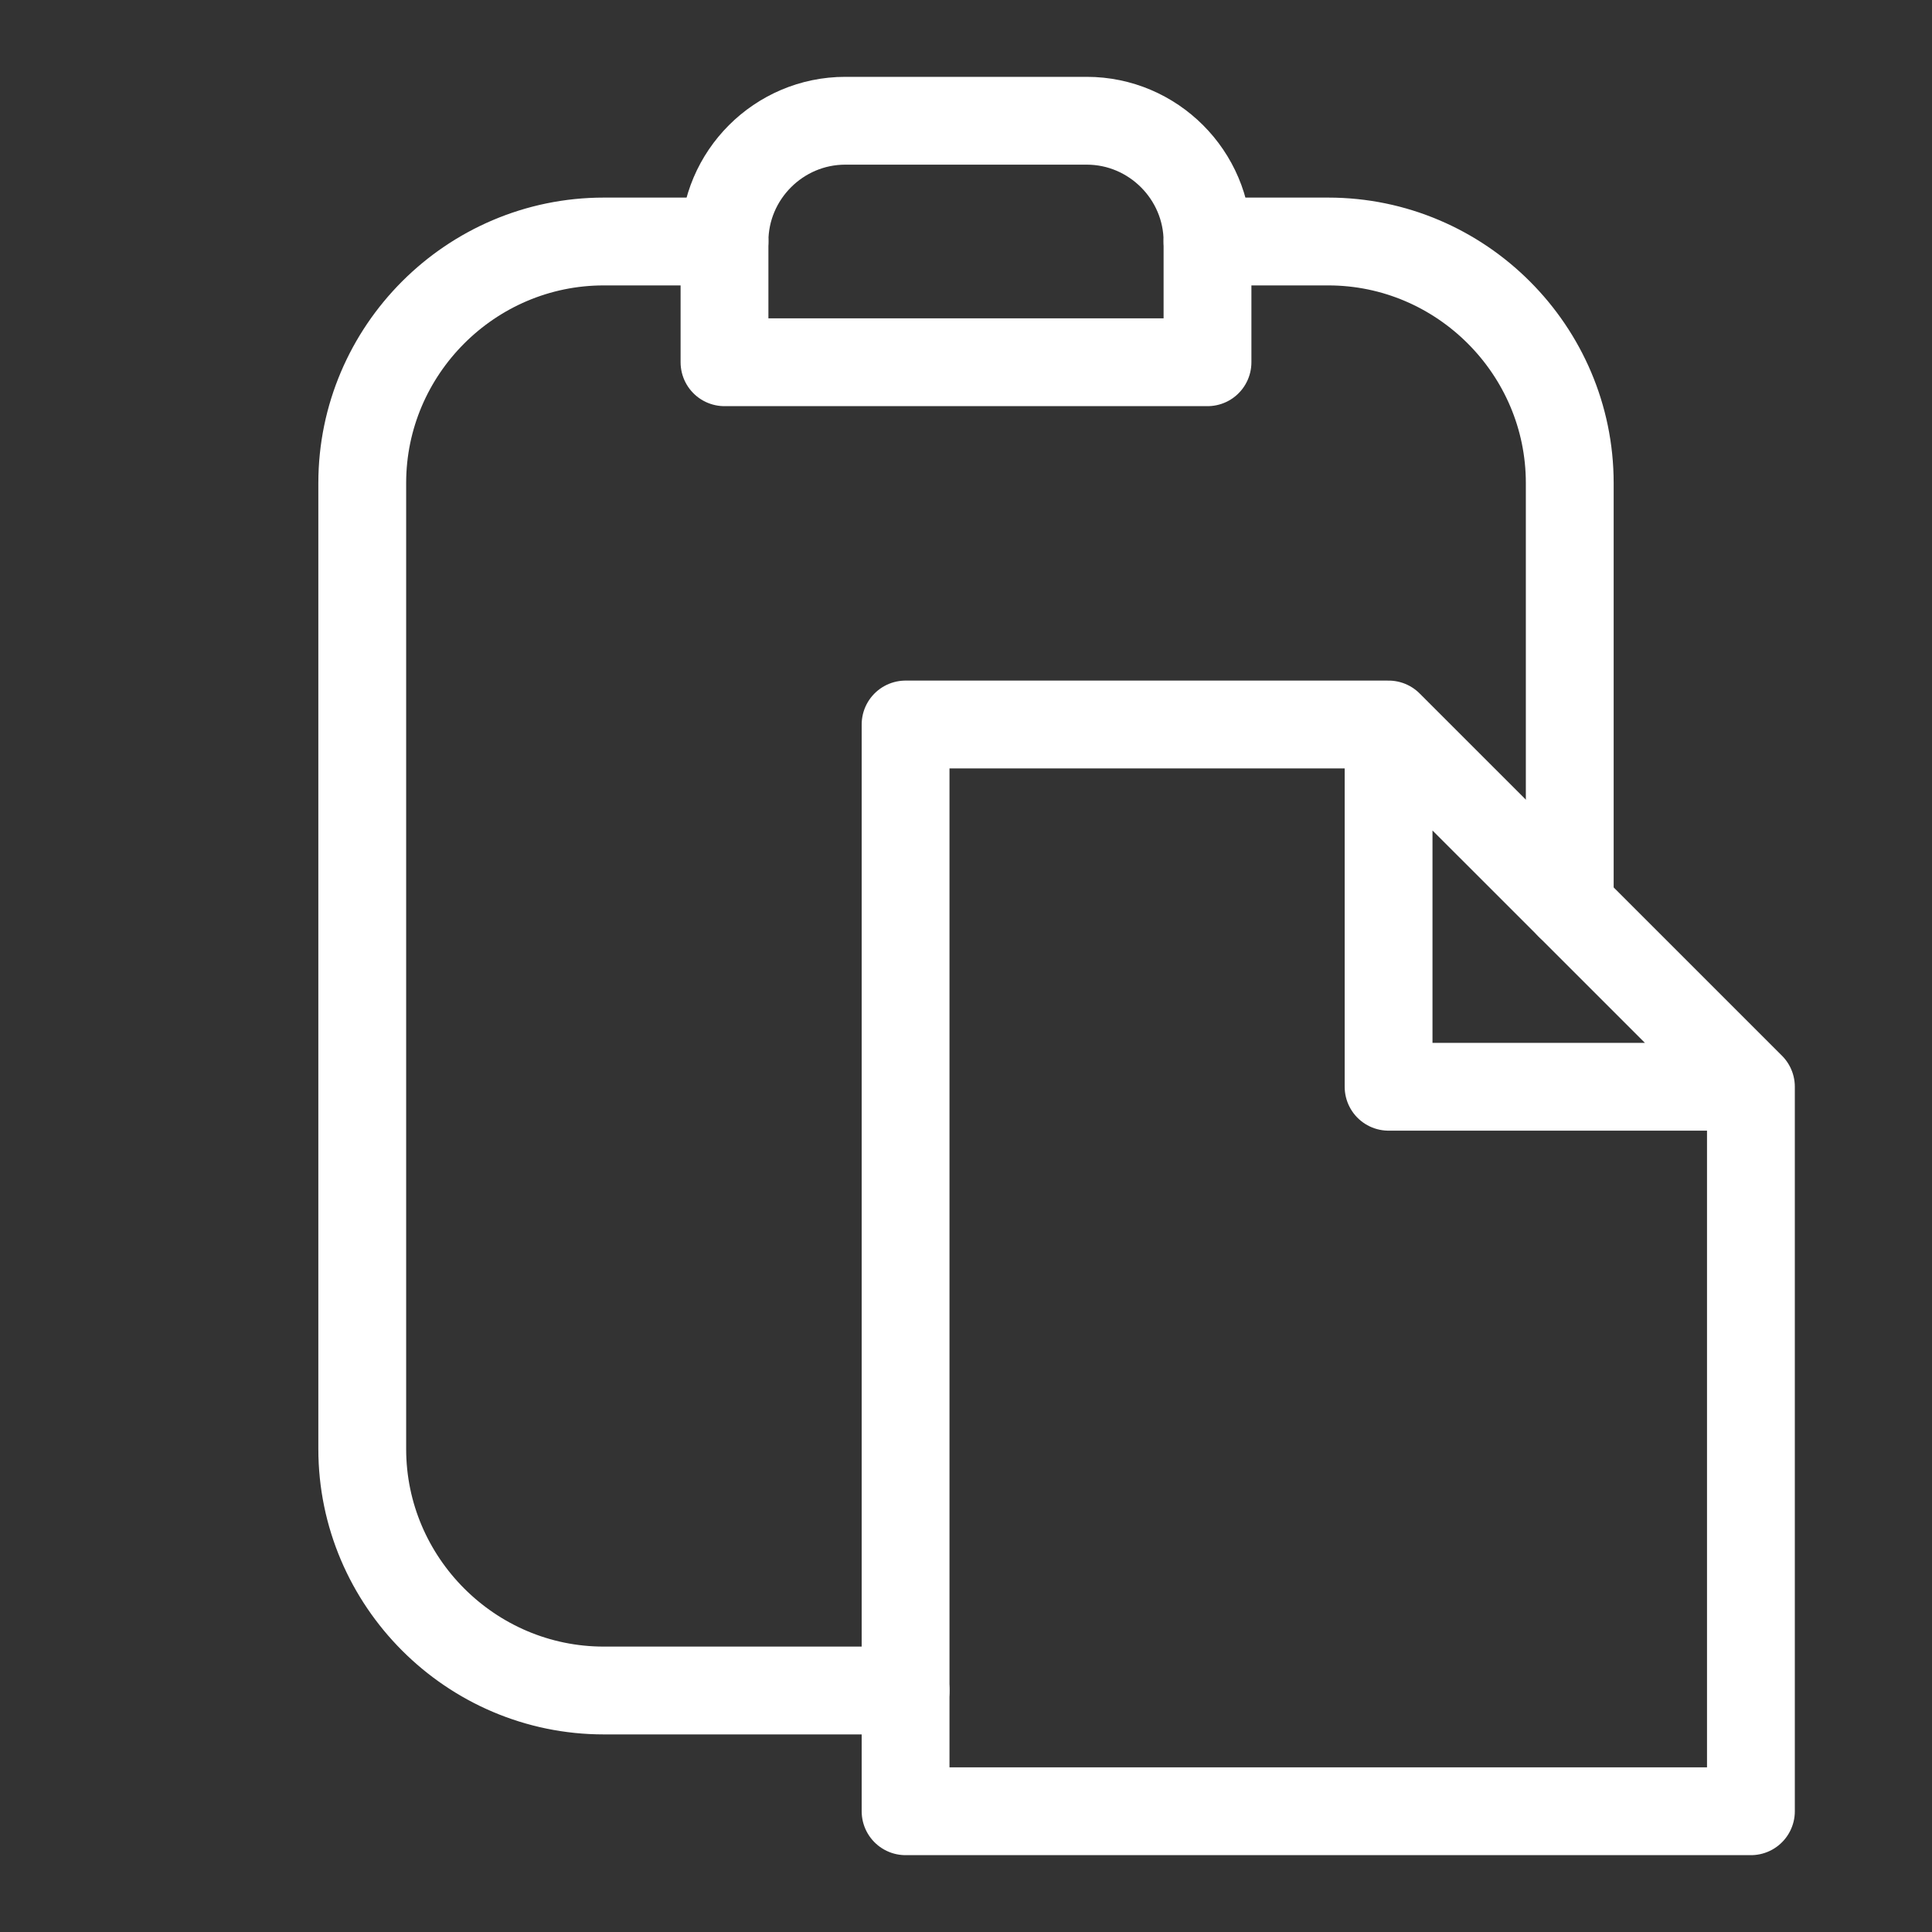
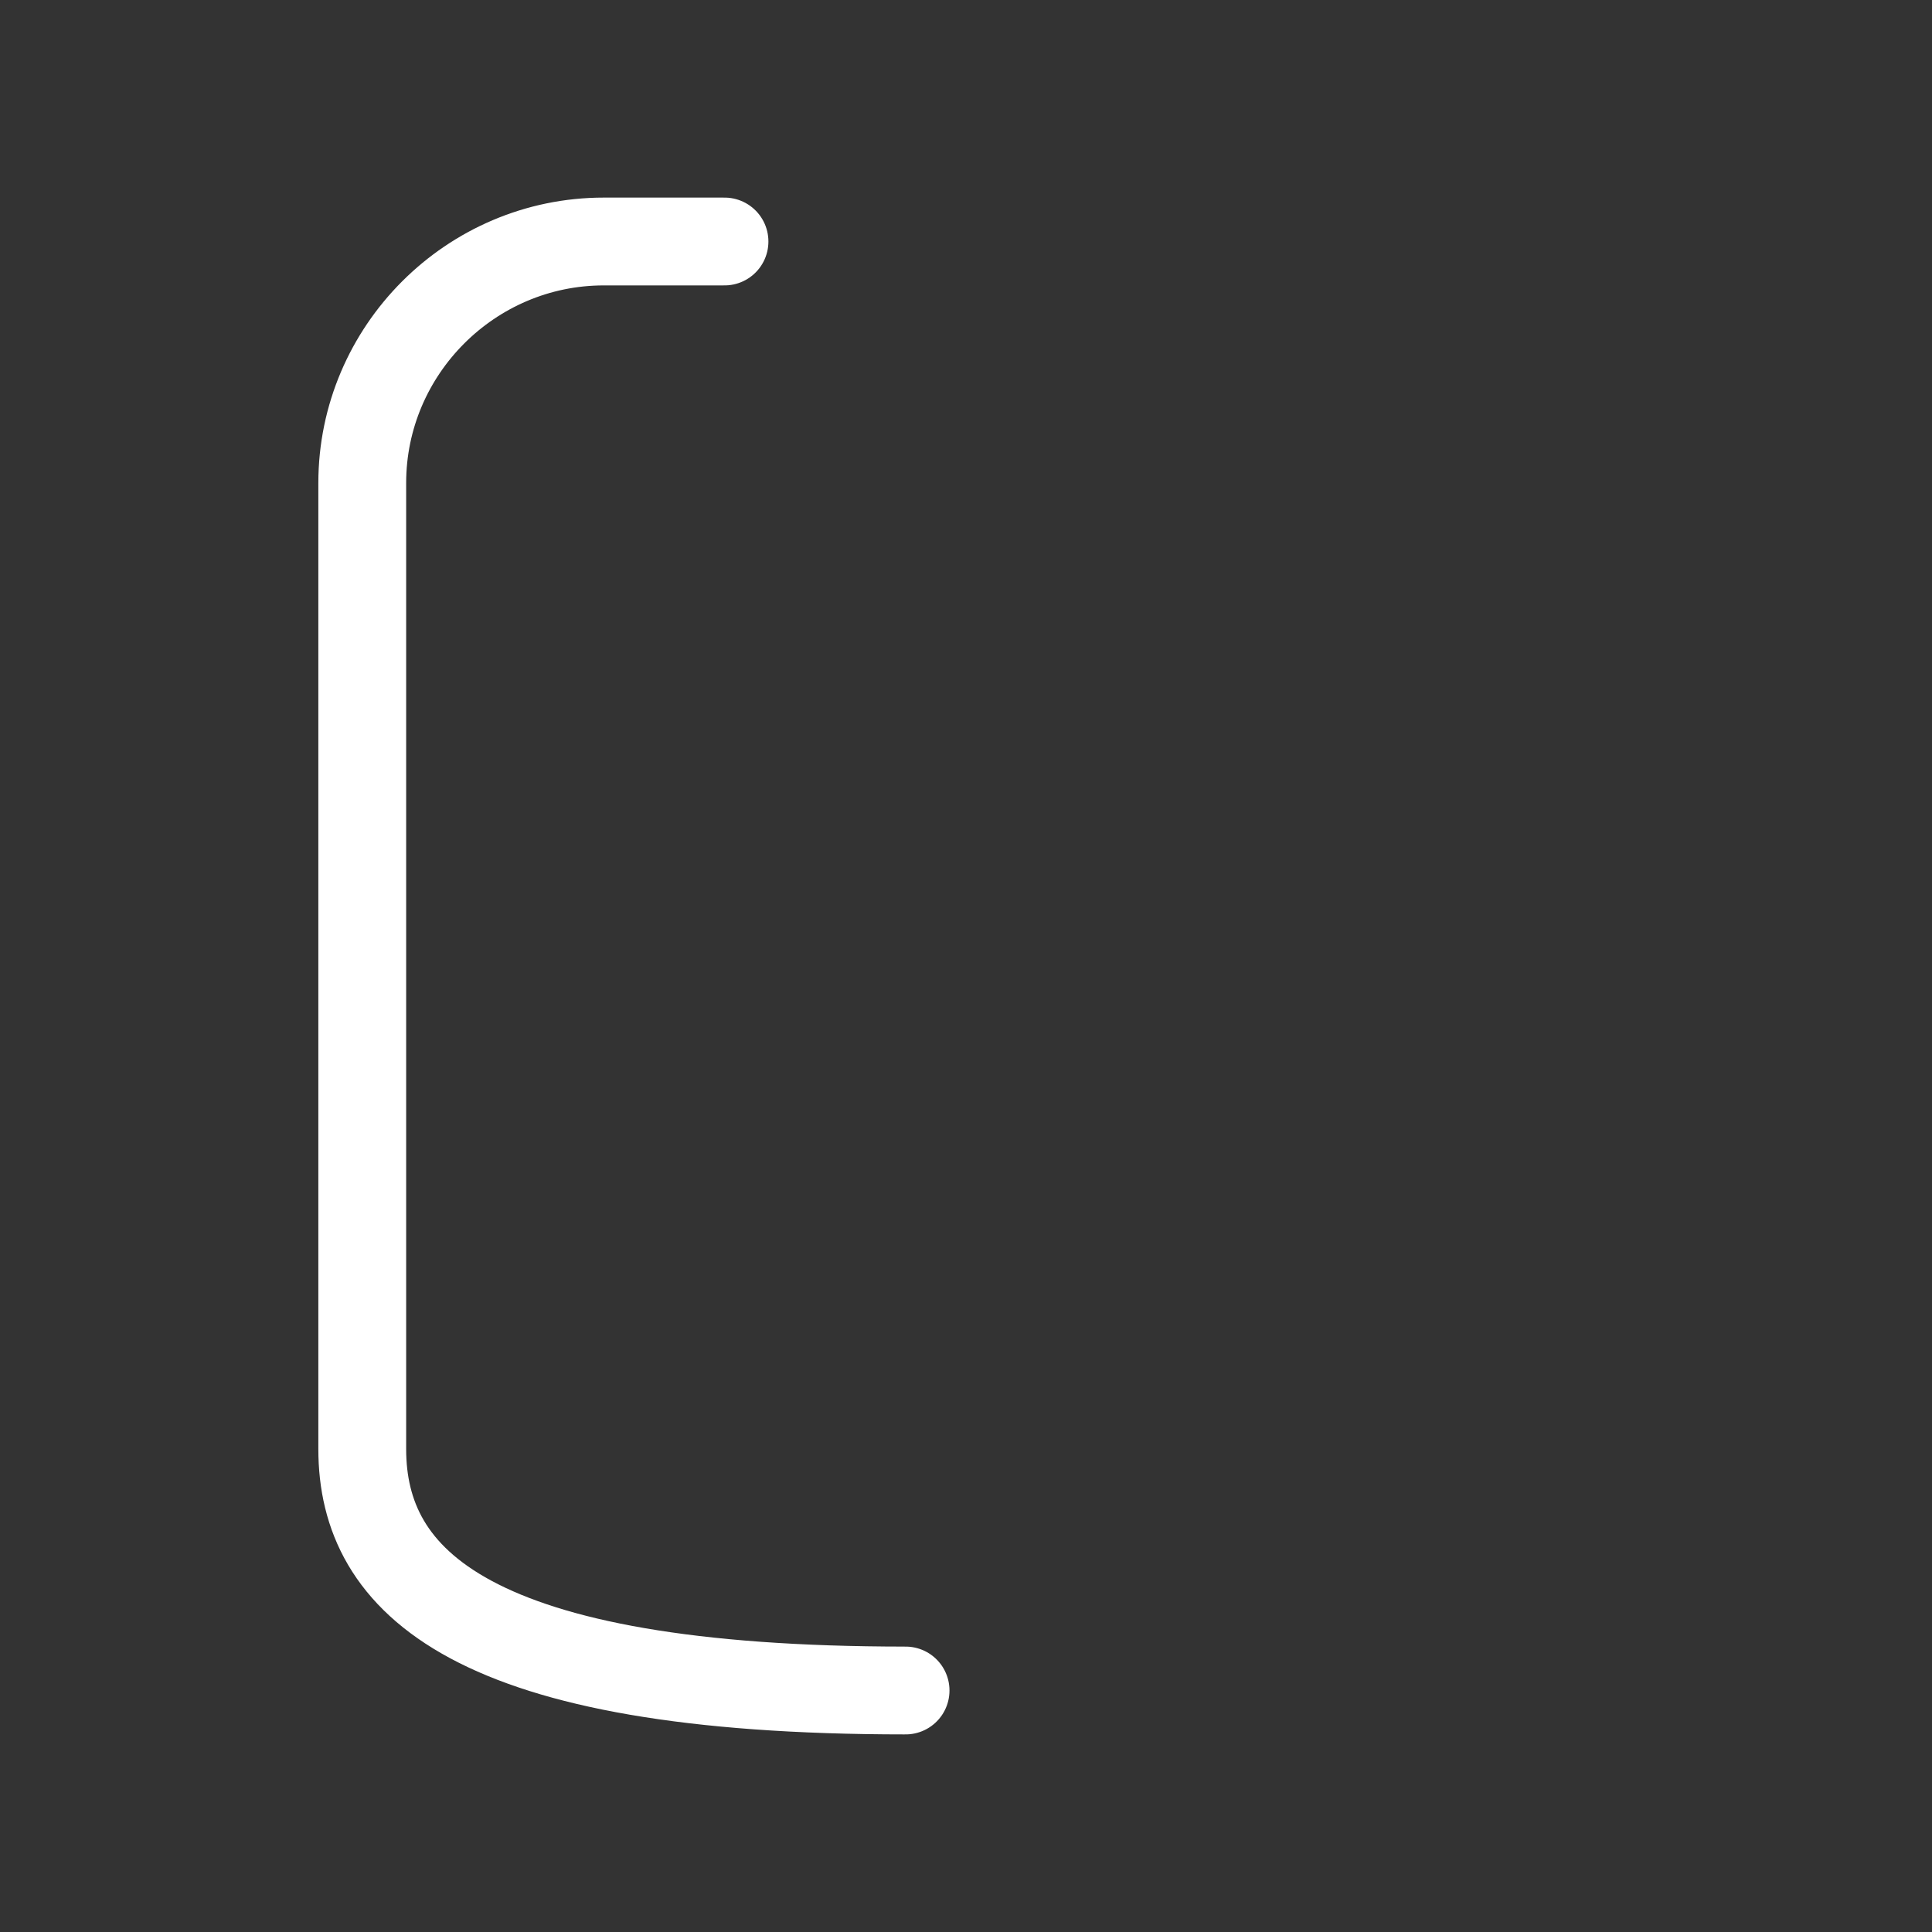
<svg xmlns="http://www.w3.org/2000/svg" width="22" height="22" viewBox="0 0 22 22" fill="none">
  <rect x="0" y="0" width="22" height="22" fill="#333333" stroke="none" />
-   <path d="M15.812 8.25V12.375H19.938L15.812 8.25ZM15.812 8.25H10.312V20.625H19.938V12.375" stroke="white" stroke-miterlimit="10" stroke-linecap="round" stroke-linejoin="round" />
-   <path d="M13.75 4.125H8.25V2.75C8.25 1.994 8.869 1.375 9.625 1.375H12.375C13.131 1.375 13.75 1.994 13.75 2.75V4.125Z" stroke="white" stroke-miterlimit="10" stroke-linecap="round" stroke-linejoin="round" />
-   <path d="M10.312 19.25H6.875C5.362 19.25 4.125 18.012 4.125 16.5V5.5C4.125 3.987 5.362 2.75 6.875 2.75H8.25" stroke="white" stroke-miterlimit="10" stroke-linecap="round" stroke-linejoin="round" />
-   <path d="M13.75 2.75H15.125C16.637 2.75 17.875 3.987 17.875 5.5V10.312" stroke="white" stroke-miterlimit="10" stroke-linecap="round" stroke-linejoin="round" />
+   <path d="M10.312 19.25C5.362 19.25 4.125 18.012 4.125 16.5V5.5C4.125 3.987 5.362 2.75 6.875 2.75H8.25" stroke="white" stroke-miterlimit="10" stroke-linecap="round" stroke-linejoin="round" />
</svg>